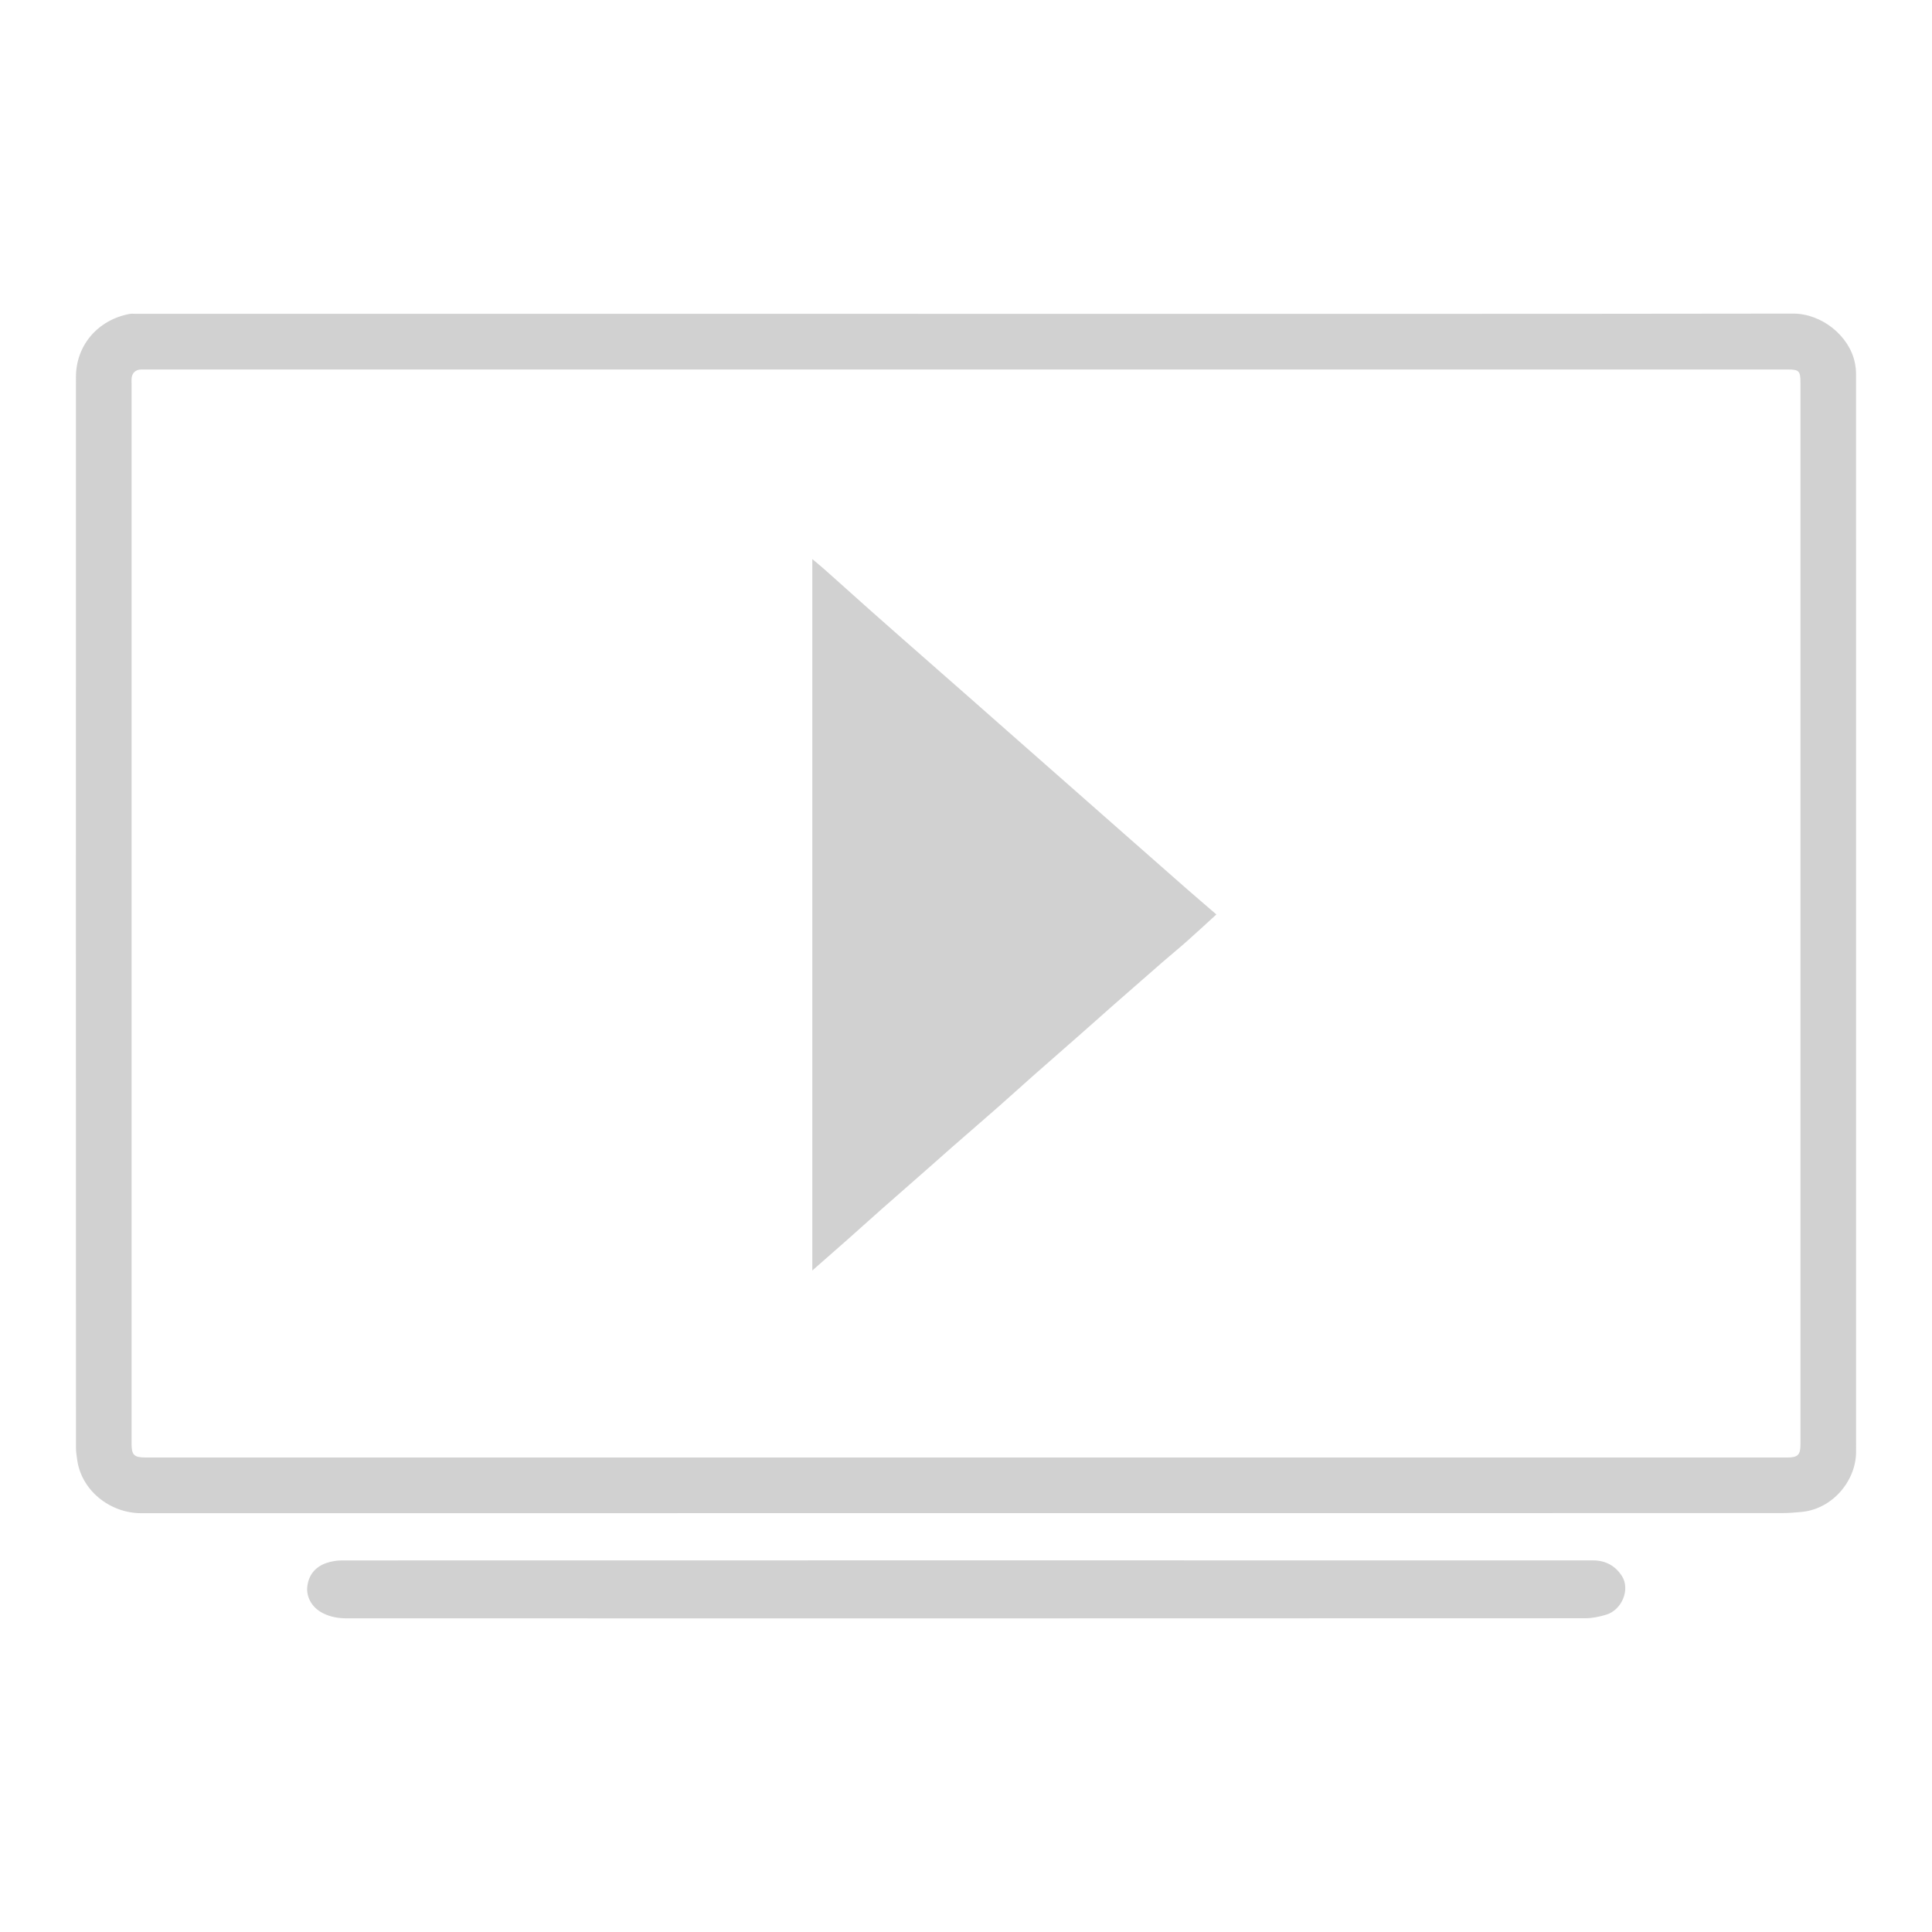
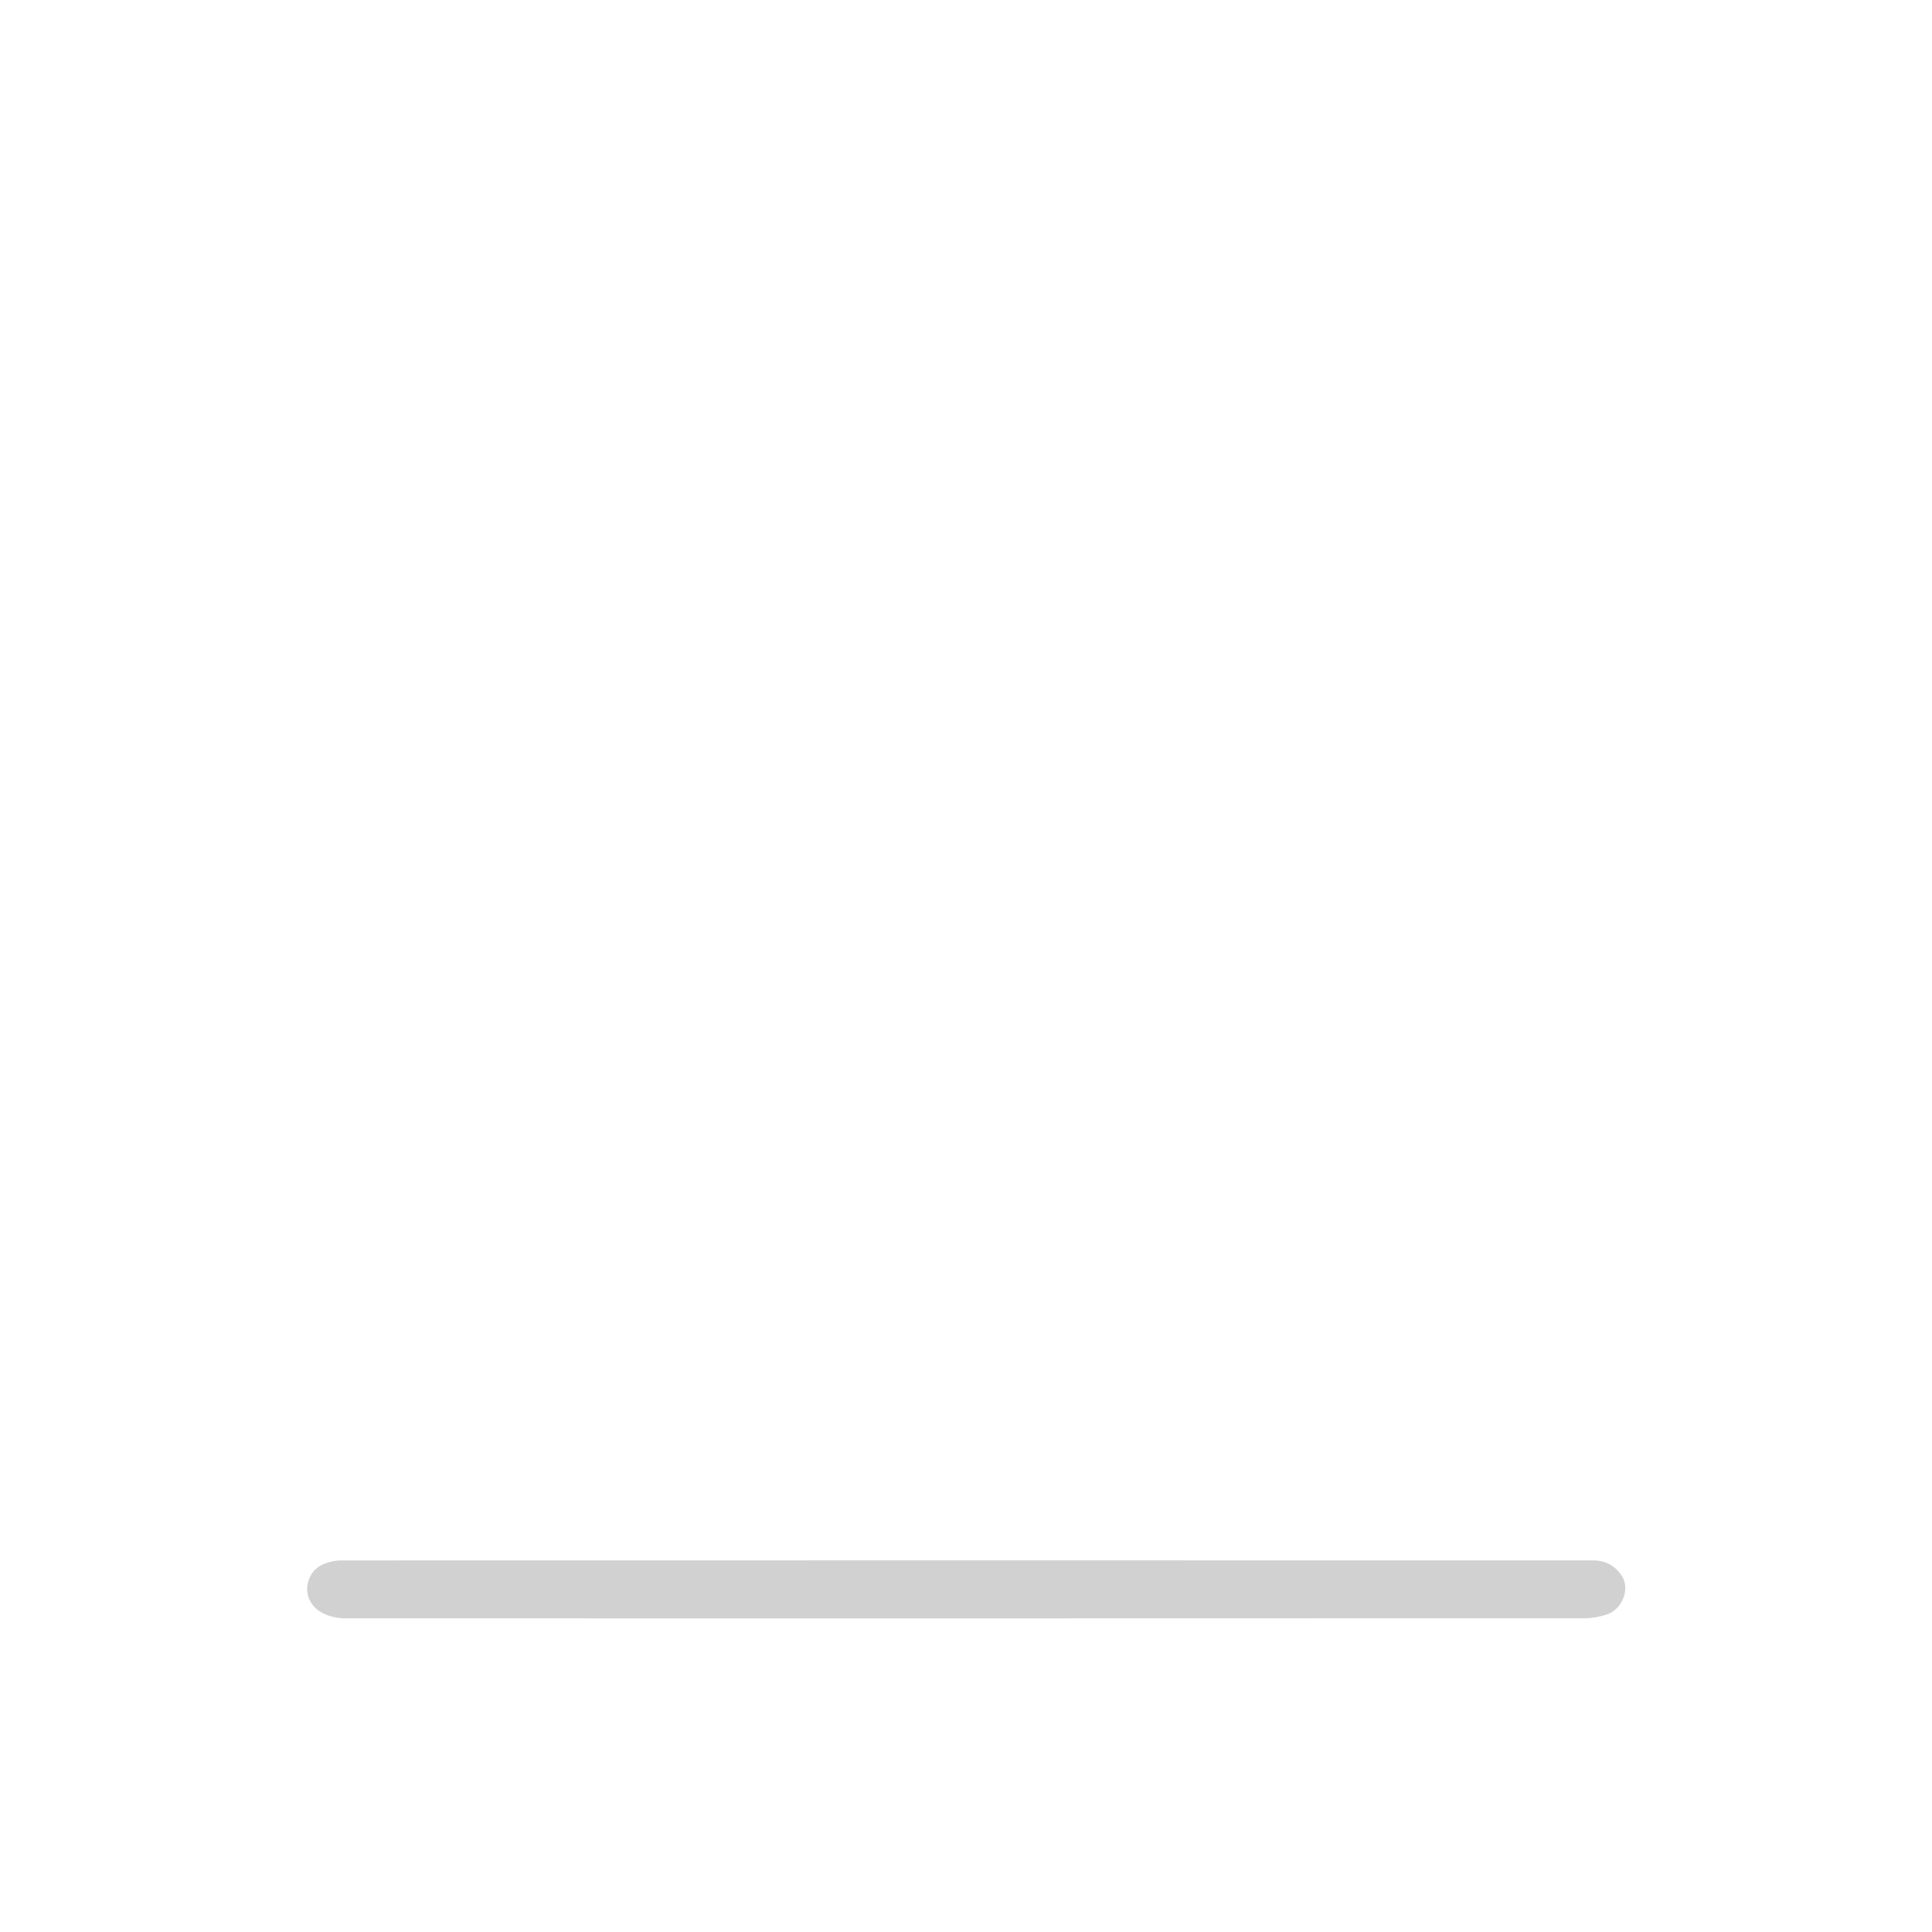
<svg xmlns="http://www.w3.org/2000/svg" version="1.1" x="0px" y="0px" viewBox="0 0 100 100" enable-background="new 0 0 100 100" xml:space="preserve" width="100px" height="100px" aria-hidden="true" style="fill:url(#CerosGradient_ida00c37b6a);">
  <defs>
    <linearGradient class="cerosgradient" data-cerosgradient="true" id="CerosGradient_ida00c37b6a" gradientUnits="userSpaceOnUse" x1="50%" y1="100%" x2="50%" y2="0%">
      <stop offset="0%" stop-color="#D1D1D1" />
      <stop offset="100%" stop-color="#D1D1D1" />
    </linearGradient>
    <linearGradient />
  </defs>
-   <path d="M49.992,16.244c14.27,0,28.541,0.009,42.811-0.013c1.486-0.002,2.904,1.142,3.2,2.523c0.043,0.2,0.066,0.407,0.066,0.611  c0.003,18.592,0.003,37.184,0.002,55.776c0,1.488-1.203,2.957-2.807,3.115c-0.349,0.034-0.701,0.062-1.051,0.062  c-28.3,0.003-56.601,0.001-84.901,0.005c-1.631,0-3.116-1.189-3.321-2.793c-0.025-0.193-0.059-0.388-0.059-0.581  C3.928,56.472,3.926,37.995,3.931,19.517c0-1.656,1.144-2.964,2.78-3.269c0.101-0.019,0.208-0.005,0.313-0.005  C21.347,16.244,35.669,16.244,49.992,16.244z M50,19.125c-14.156,0-28.313,0-42.469,0c-0.073,0-0.146-0.001-0.219,0  c-0.291,0.003-0.481,0.178-0.501,0.467c-0.006,0.083-0.001,0.167-0.001,0.25c0,18.291,0,36.581,0,54.872  c0,0.599,0.125,0.725,0.725,0.725c28.334,0,56.667,0,85.001,0c0.514,0,0.655-0.142,0.655-0.658c0-18.332,0-36.665,0-54.997  c0-0.583-0.076-0.659-0.659-0.659C78.354,19.125,64.177,19.125,50,19.125z" style="fill:url(#CerosGradient_ida00c37b6a);" />
  <path d="M50.013,80.763c10.815,0,21.63-0.001,32.445,0.003c0.636,0,1.151,0.272,1.498,0.819c0.424,0.671,0.009,1.73-0.805,1.986  c-0.356,0.112-0.741,0.19-1.112,0.19c-21.359,0.009-42.717,0.008-64.076,0.005c-0.431,0-0.851-0.066-1.249-0.268  c-0.63-0.318-0.853-0.895-0.812-1.34c0.058-0.623,0.41-1.064,1.01-1.263c0.248-0.082,0.52-0.128,0.781-0.128  C28.467,80.762,39.24,80.763,50.013,80.763z" style="fill:url(#CerosGradient_ida00c37b6a);" />
-   <path d="M42.045,28.938c0.239,0.202,0.459,0.38,0.67,0.568c0.795,0.708,1.585,1.421,2.381,2.128  c0.872,0.774,1.749,1.543,2.625,2.313c0.86,0.757,1.722,1.512,2.582,2.268c0.705,0.62,1.409,1.243,2.114,1.864  c1.046,0.921,2.092,1.841,3.138,2.762c0.875,0.771,1.75,1.542,2.626,2.313c1.046,0.921,2.09,1.843,3.138,2.761  c0.536,0.469,1.077,0.931,1.641,1.417c-0.528,0.48-1.025,0.942-1.533,1.393c-0.416,0.369-0.847,0.72-1.267,1.085  c-0.833,0.724-1.663,1.452-2.493,2.18c-0.559,0.491-1.112,0.988-1.67,1.479c-0.844,0.743-1.693,1.481-2.536,2.226  c-0.596,0.527-1.184,1.064-1.781,1.589c-0.798,0.701-1.603,1.395-2.402,2.093c-0.373,0.326-0.741,0.658-1.114,0.986  c-0.845,0.742-1.693,1.481-2.536,2.226c-0.596,0.527-1.185,1.062-1.781,1.589c-0.586,0.519-1.177,1.034-1.802,1.583  C42.045,53.473,42.045,41.226,42.045,28.938z" style="fill:url(#CerosGradient_ida00c37b6a);" />
</svg>